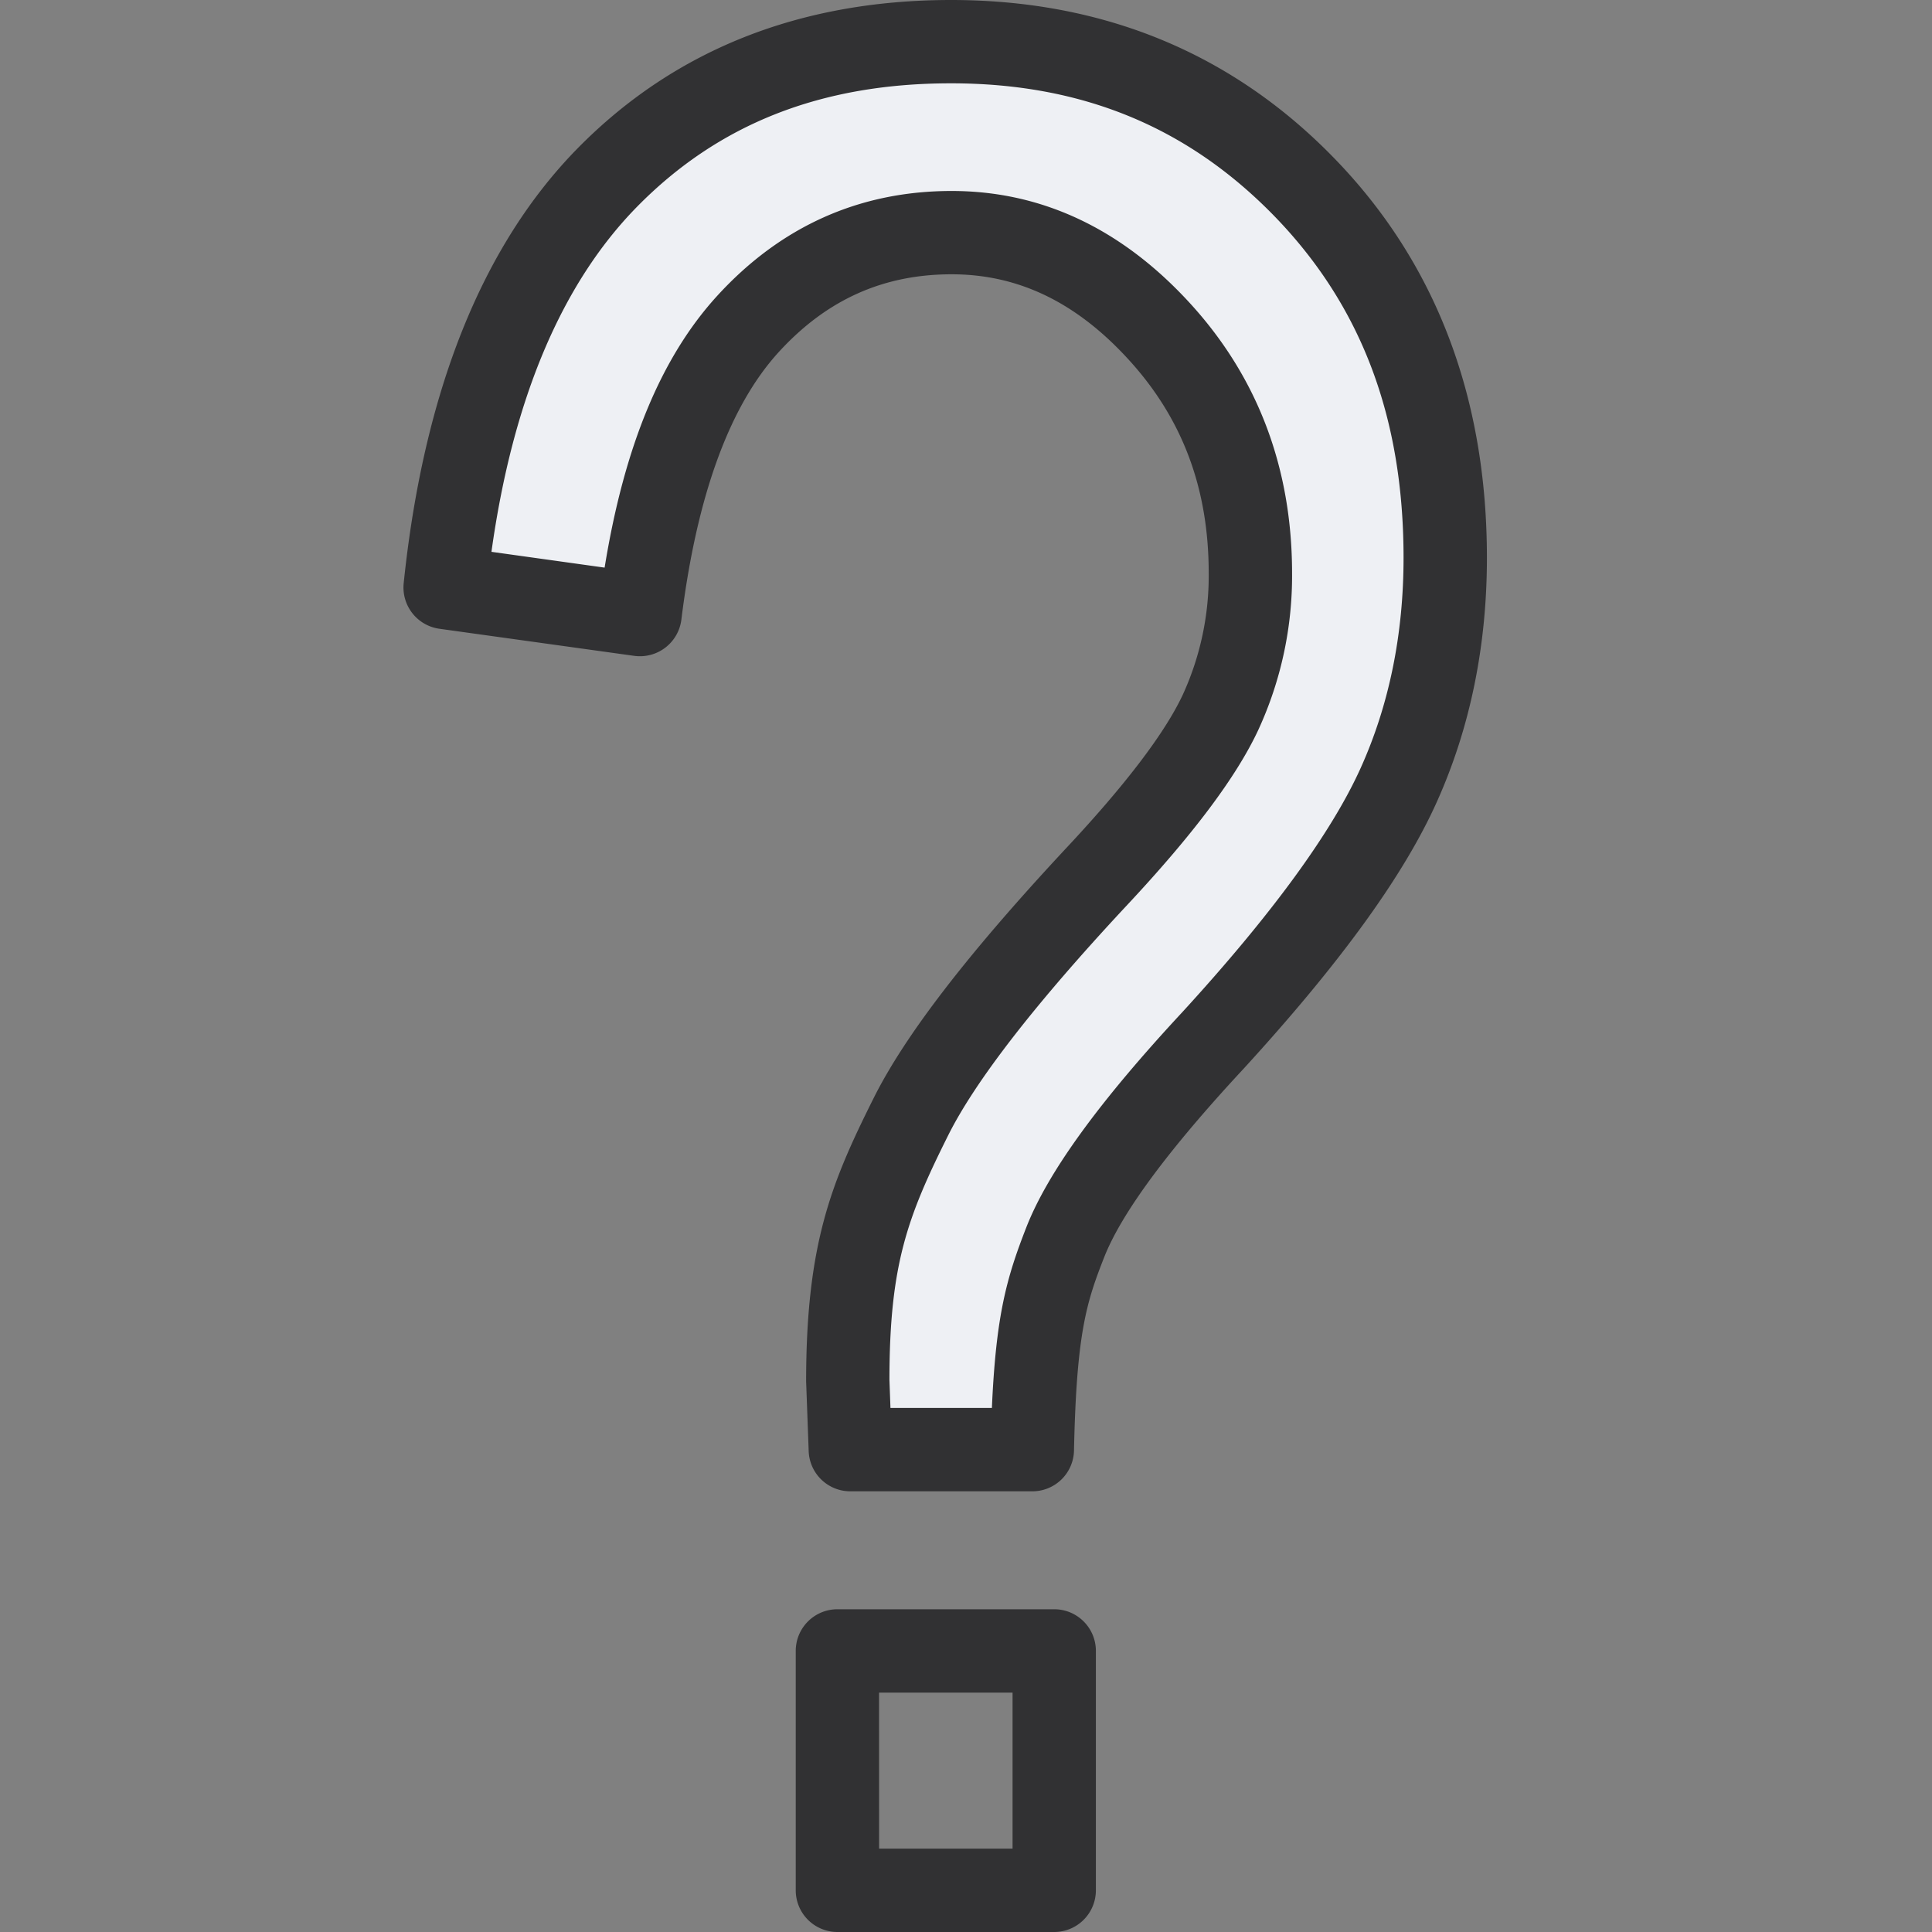
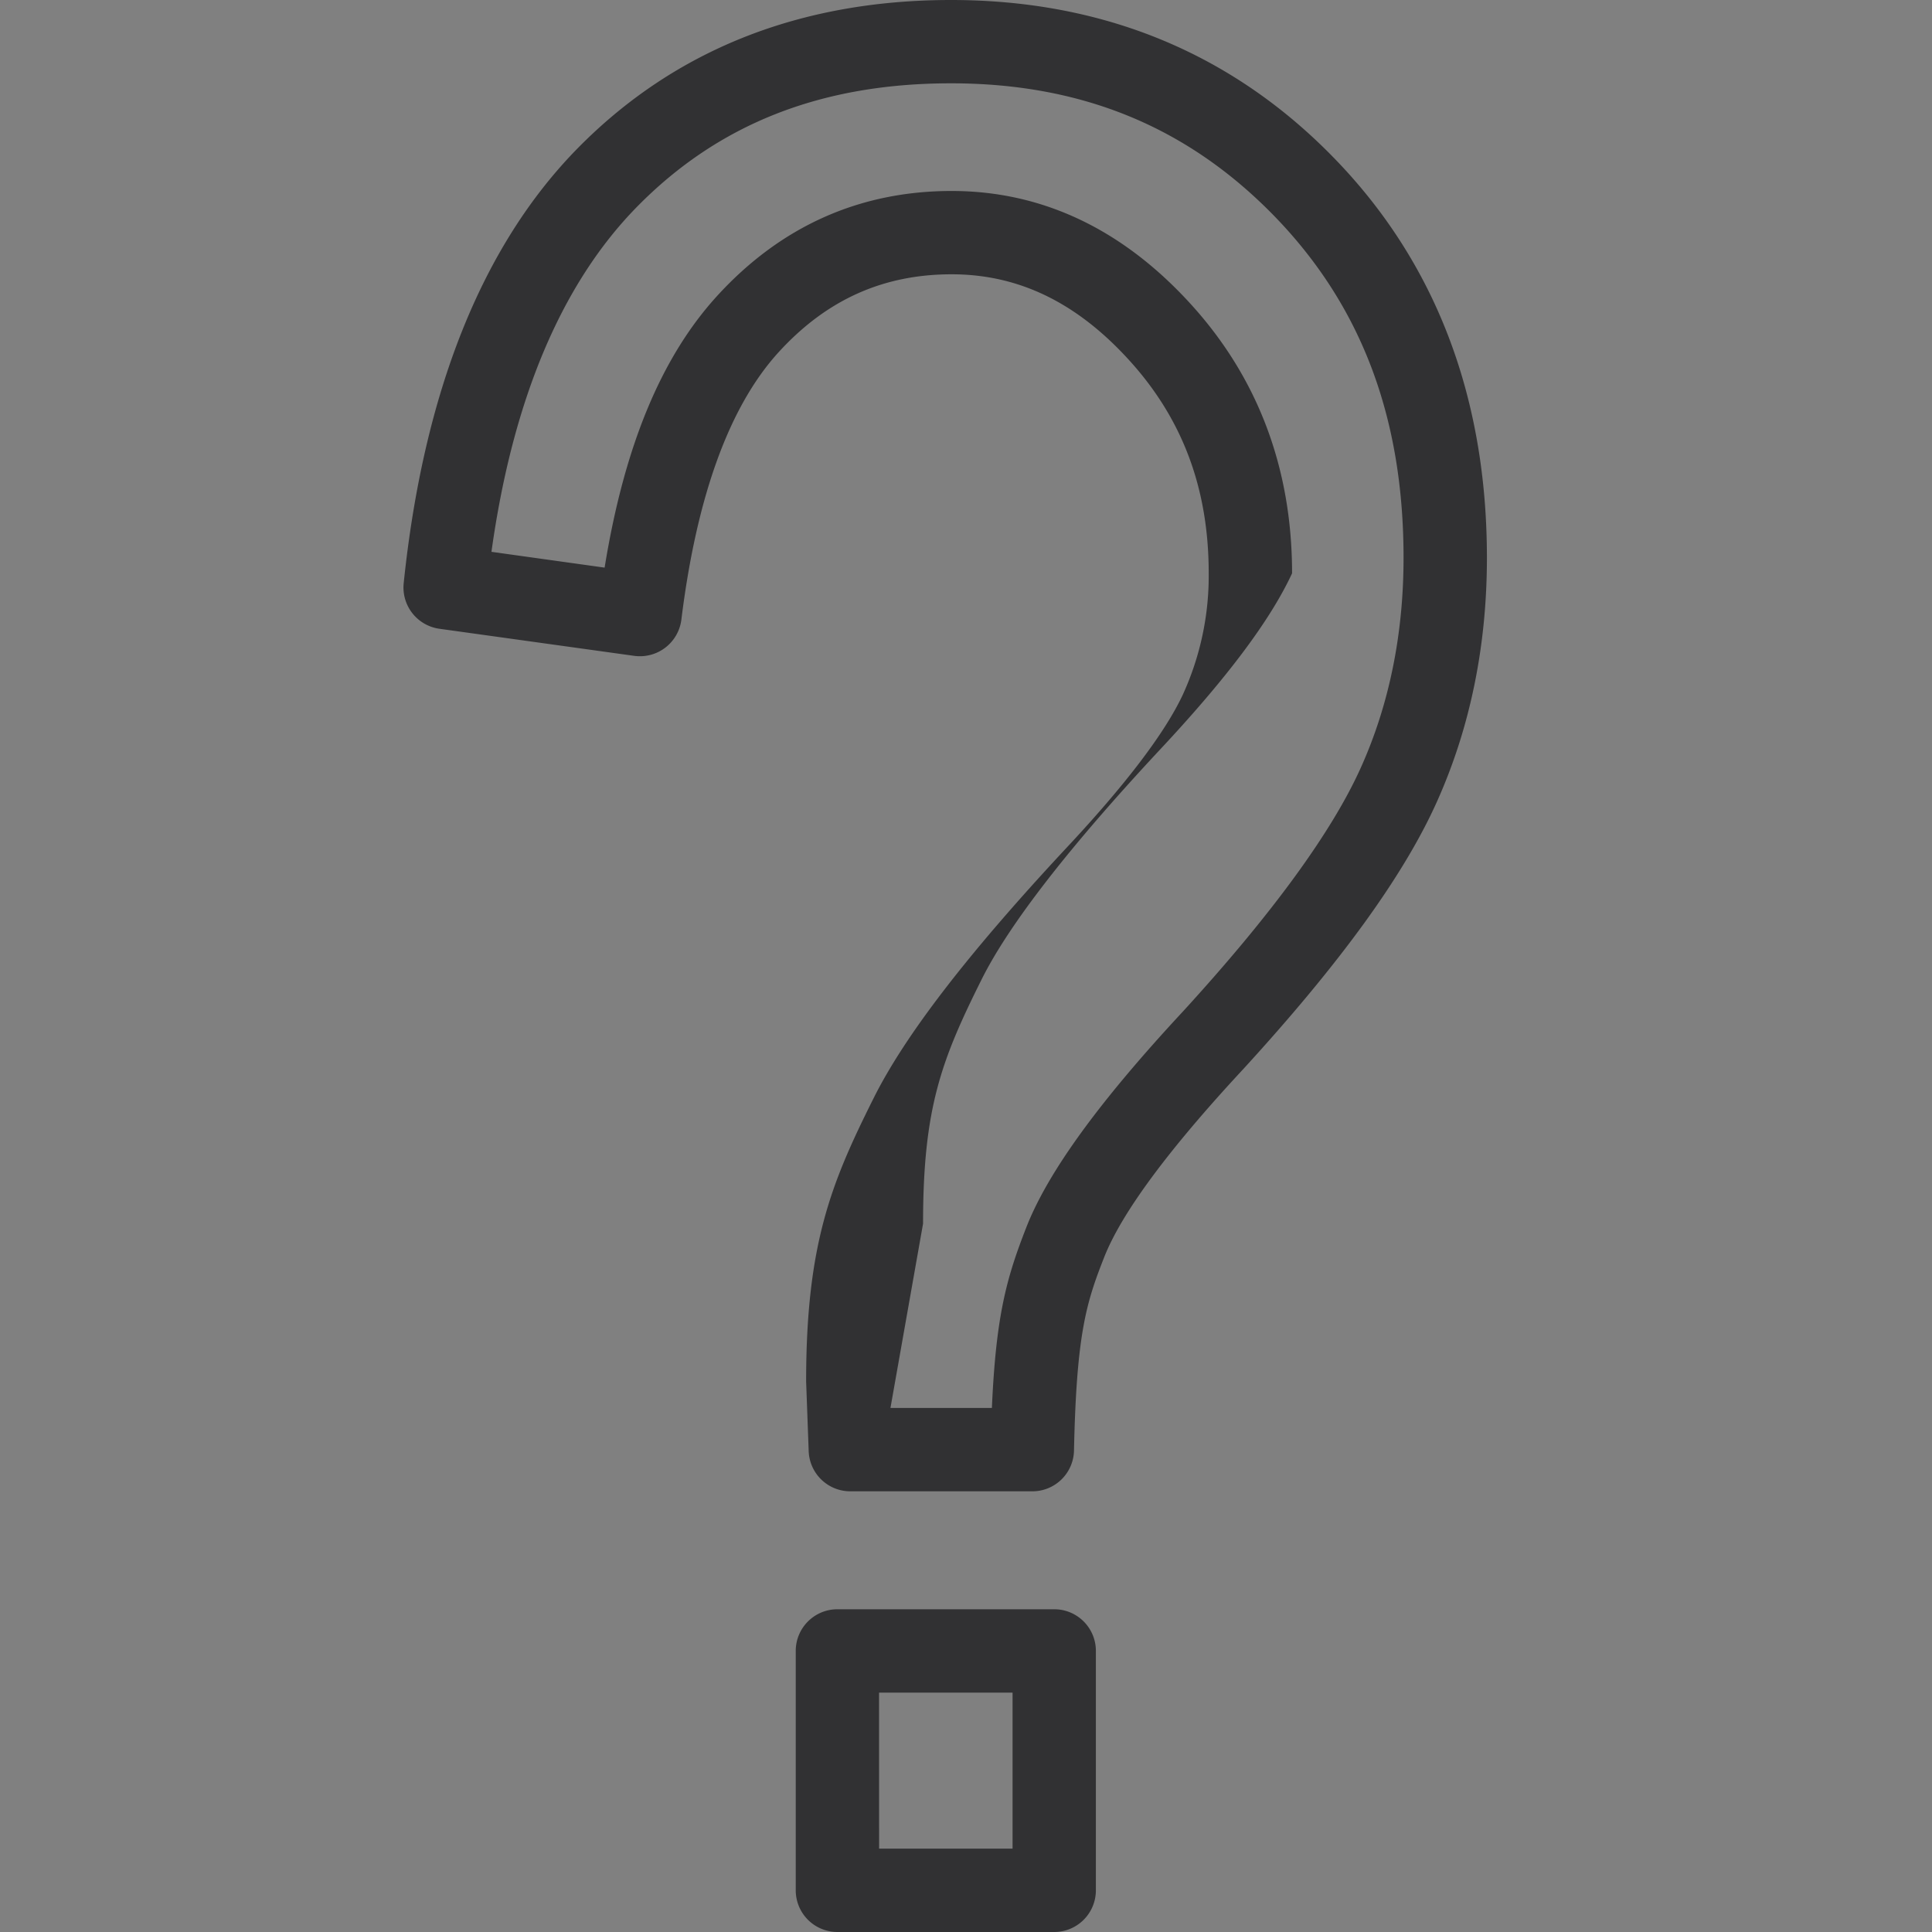
<svg xmlns="http://www.w3.org/2000/svg" width="40" height="40" fill="none" viewBox="0 0 40 40">
  <rect x="0" y="0" width="40" height="40" fill="#808080" stroke="none" />
  <g fill-rule="evenodd" clip-rule="evenodd">
-     <path fill="#eef0f4" d="m18.13 30.538-.053-1.443c0-2.582.436-3.706 1.309-5.452.605-1.211 1.879-2.859 3.82-4.943 1.318-1.406 2.182-2.552 2.592-3.433.409-.882.614-1.84.614-2.872 0-1.959-.625-3.624-1.874-4.996s-2.687-2.057-4.31-2.057c-1.66 0-3.066.63-4.217 1.89-1.152 1.26-1.897 3.266-2.235 6.018l-4.035-.562c.392-3.776 1.51-6.603 3.353-8.482s4.217-2.818 7.12-2.818c2.921 0 5.357 1.002 7.307 3.005s2.925 4.564 2.925 7.681c0 1.71-.32 3.278-.961 4.702-.641 1.425-1.924 3.188-3.847 5.29-1.64 1.763-2.659 3.158-3.06 4.182s-.627 1.761-.68 4.29z" />
-     <path fill="#313133" d="M21.373 30.876h-3.768a.862.862 0 0 1-.862-.832l-.053-1.443c0-2.865.529-4.127 1.4-5.87.649-1.298 1.944-2.98 3.96-5.145 1.25-1.333 2.07-2.412 2.441-3.208a5.913 5.913 0 0 0 .534-2.509c0-1.752-.54-3.196-1.65-4.415-1.087-1.194-2.288-1.775-3.672-1.775-1.419 0-2.59.527-3.58 1.61-1.022 1.119-1.7 2.983-2.016 5.541a.865.865 0 0 1-.974.749l-4.035-.561a.863.863 0 0 1-.74-.944c.411-3.956 1.62-6.984 3.596-8.998C13.957 1.036 16.56 0 19.69 0c3.149 0 5.816 1.1 7.925 3.267 2.104 2.16 3.17 4.947 3.17 8.282 0 1.826-.35 3.527-1.038 5.056-.684 1.522-1.992 3.327-3.997 5.519-1.561 1.679-2.533 2.994-2.892 3.913-.364.927-.571 1.57-.622 3.994a.862.862 0 0 1-.862.845zm-2.937-1.726h2.1c.085-1.927.307-2.7.714-3.742.445-1.137 1.502-2.594 3.23-4.454 1.85-2.02 3.093-3.724 3.693-5.057.588-1.305.886-2.768.886-4.348 0-2.91-.877-5.226-2.68-7.08-1.799-1.846-3.987-2.744-6.69-2.744-2.686 0-4.814.838-6.504 2.56-1.56 1.591-2.572 3.991-3.01 7.14l2.343.327c.407-2.514 1.173-4.36 2.331-5.627 1.317-1.441 2.95-2.171 4.854-2.171 1.87 0 3.534.787 4.948 2.339 1.393 1.529 2.1 3.405 2.1 5.577a7.619 7.619 0 0 1-.696 3.235c-.454.977-1.352 2.173-2.744 3.66-1.874 2.01-3.112 3.606-3.678 4.737-.847 1.694-1.218 2.686-1.218 5.067zM21.826 40h-4.488a.863.863 0 0 1-.863-.863v-4.956c0-.477.386-.863.863-.863h4.489c.476 0 .862.386.862.863v4.957a.863.863 0 0 1-.862.862zm-3.625-1.726h2.763v-3.23H18.2z" />
+     <path fill="#313133" d="M21.373 30.876h-3.768a.862.862 0 0 1-.862-.832l-.053-1.443c0-2.865.529-4.127 1.4-5.87.649-1.298 1.944-2.98 3.96-5.145 1.25-1.333 2.07-2.412 2.441-3.208a5.913 5.913 0 0 0 .534-2.509c0-1.752-.54-3.196-1.65-4.415-1.087-1.194-2.288-1.775-3.672-1.775-1.419 0-2.59.527-3.58 1.61-1.022 1.119-1.7 2.983-2.016 5.541a.865.865 0 0 1-.974.749l-4.035-.561a.863.863 0 0 1-.74-.944c.411-3.956 1.62-6.984 3.596-8.998C13.957 1.036 16.56 0 19.69 0c3.149 0 5.816 1.1 7.925 3.267 2.104 2.16 3.17 4.947 3.17 8.282 0 1.826-.35 3.527-1.038 5.056-.684 1.522-1.992 3.327-3.997 5.519-1.561 1.679-2.533 2.994-2.892 3.913-.364.927-.571 1.57-.622 3.994a.862.862 0 0 1-.862.845zm-2.937-1.726h2.1c.085-1.927.307-2.7.714-3.742.445-1.137 1.502-2.594 3.23-4.454 1.85-2.02 3.093-3.724 3.693-5.057.588-1.305.886-2.768.886-4.348 0-2.91-.877-5.226-2.68-7.08-1.799-1.846-3.987-2.744-6.69-2.744-2.686 0-4.814.838-6.504 2.56-1.56 1.591-2.572 3.991-3.01 7.14l2.343.327c.407-2.514 1.173-4.36 2.331-5.627 1.317-1.441 2.95-2.171 4.854-2.171 1.87 0 3.534.787 4.948 2.339 1.393 1.529 2.1 3.405 2.1 5.577c-.454.977-1.352 2.173-2.744 3.66-1.874 2.01-3.112 3.606-3.678 4.737-.847 1.694-1.218 2.686-1.218 5.067zM21.826 40h-4.488a.863.863 0 0 1-.863-.863v-4.956c0-.477.386-.863.863-.863h4.489c.476 0 .862.386.862.863v4.957a.863.863 0 0 1-.862.862zm-3.625-1.726h2.763v-3.23H18.2z" />
  </g>
</svg>